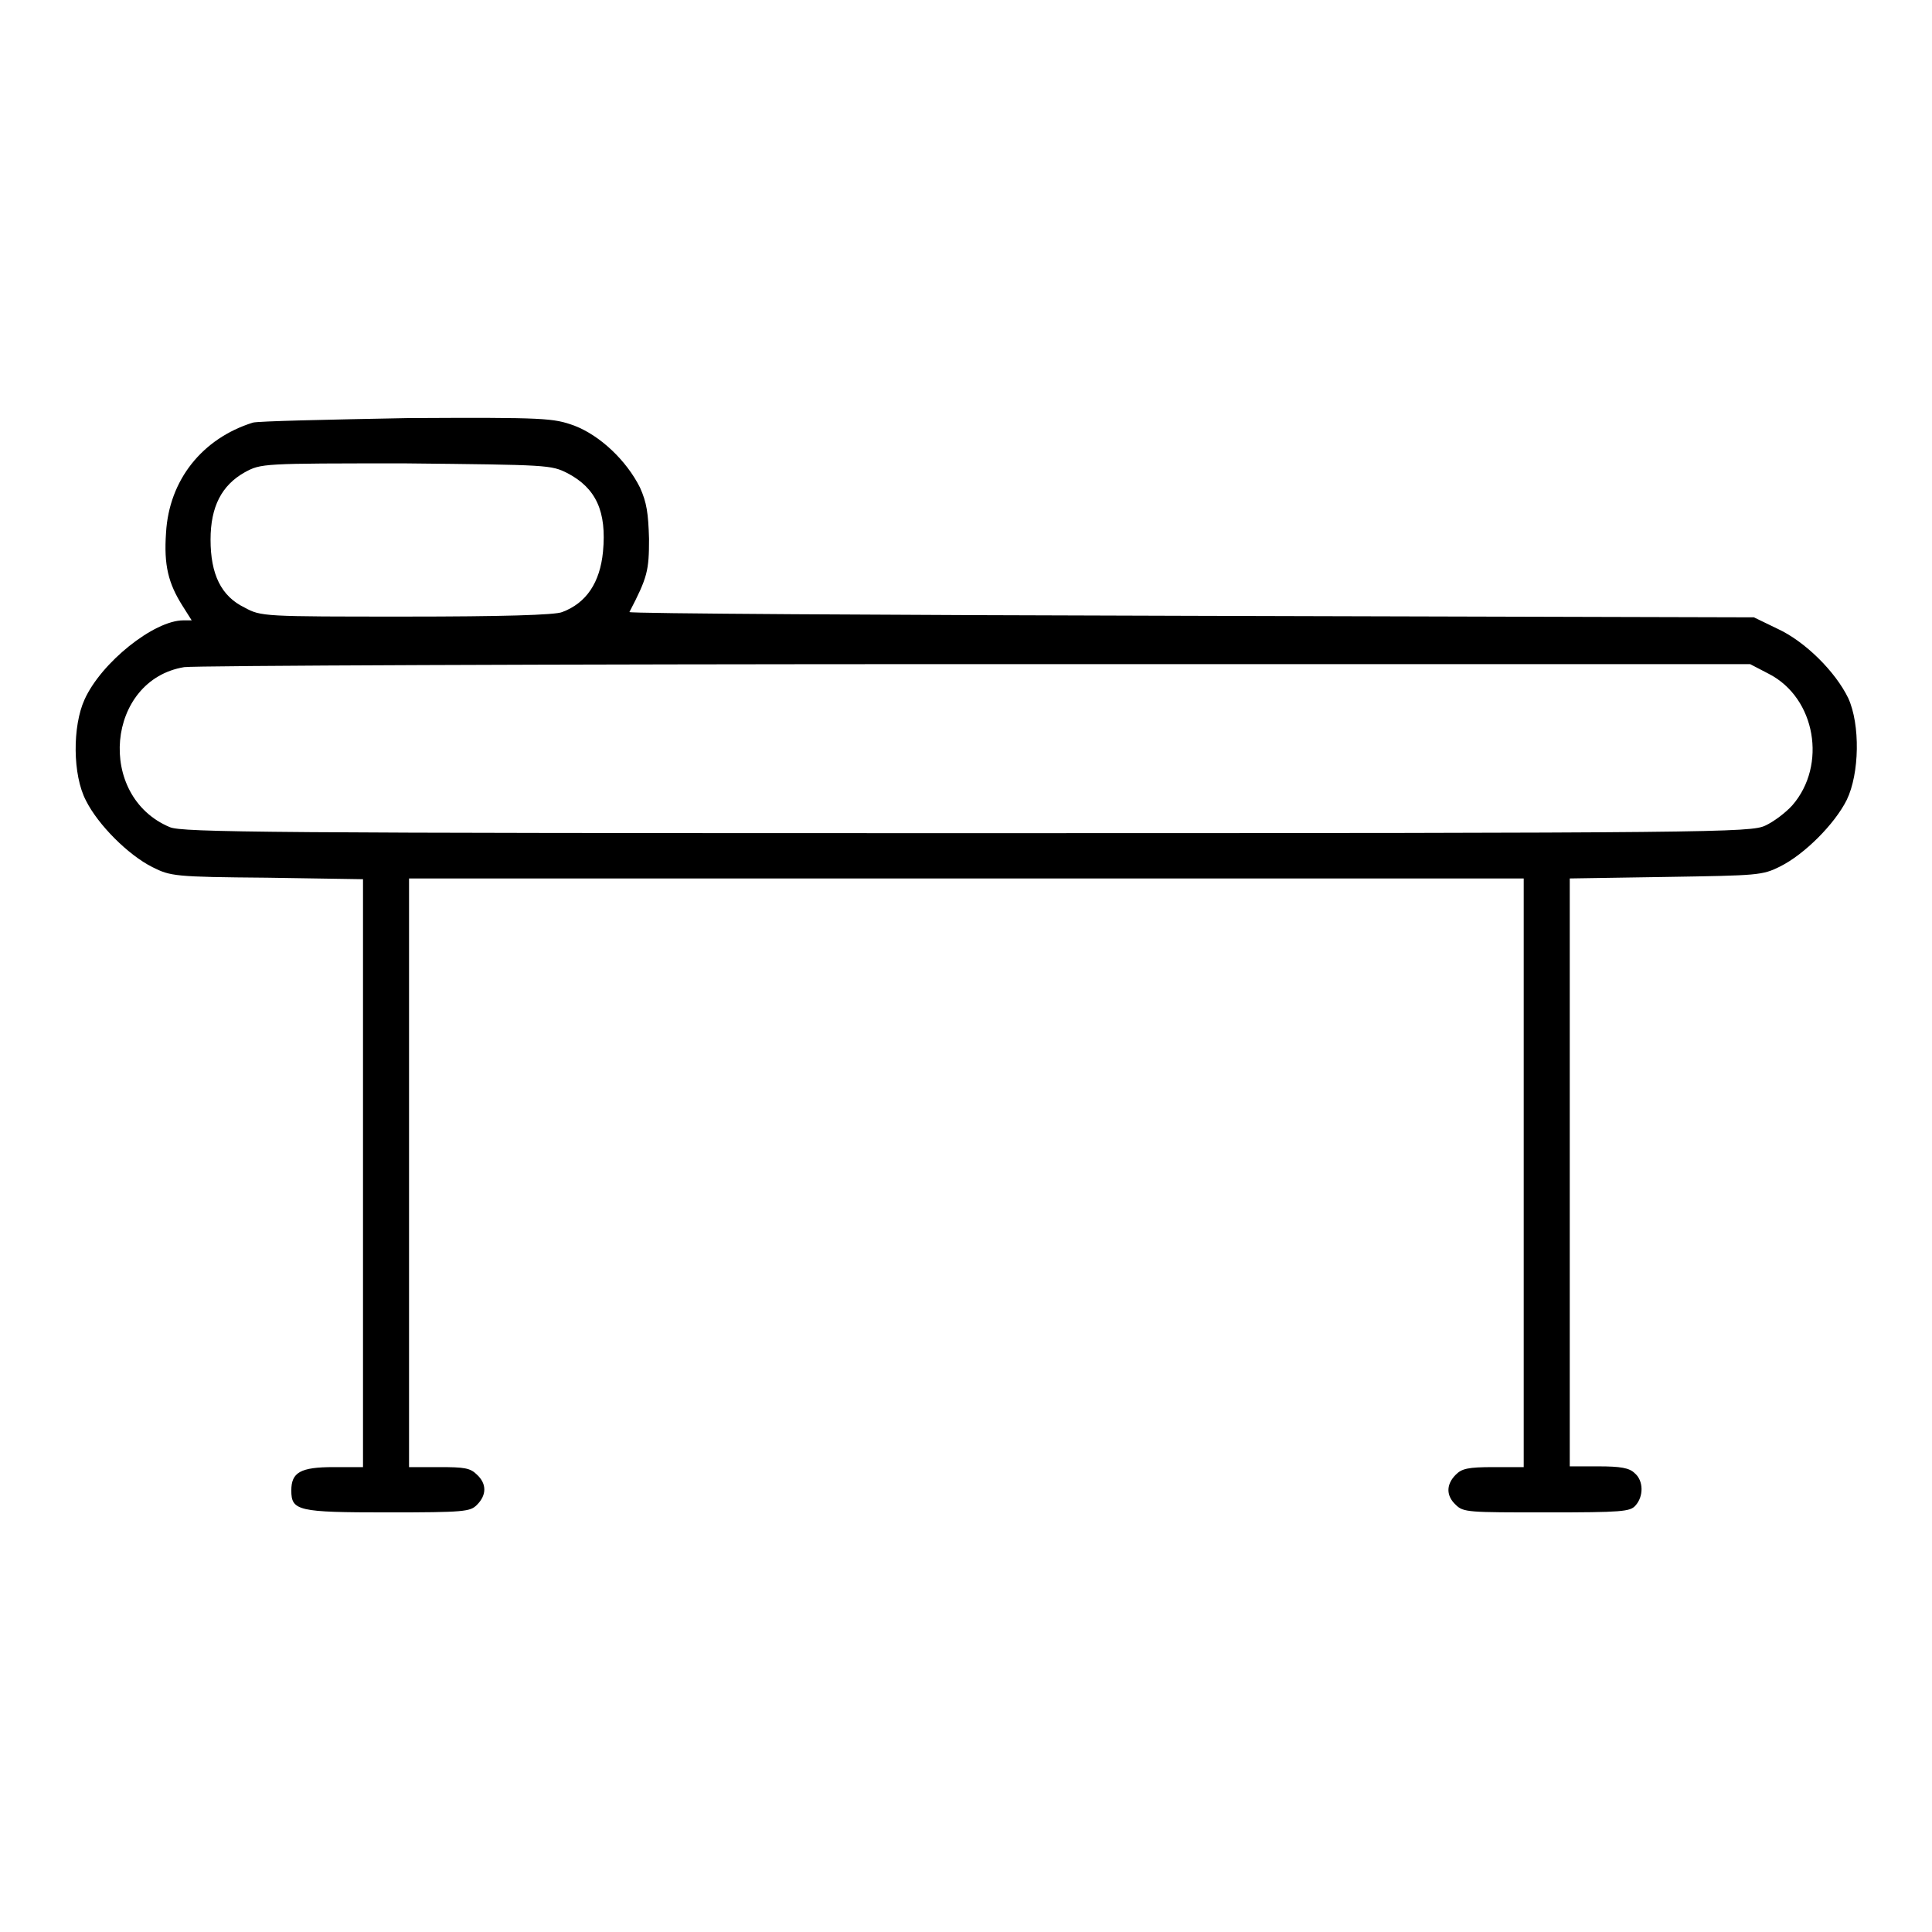
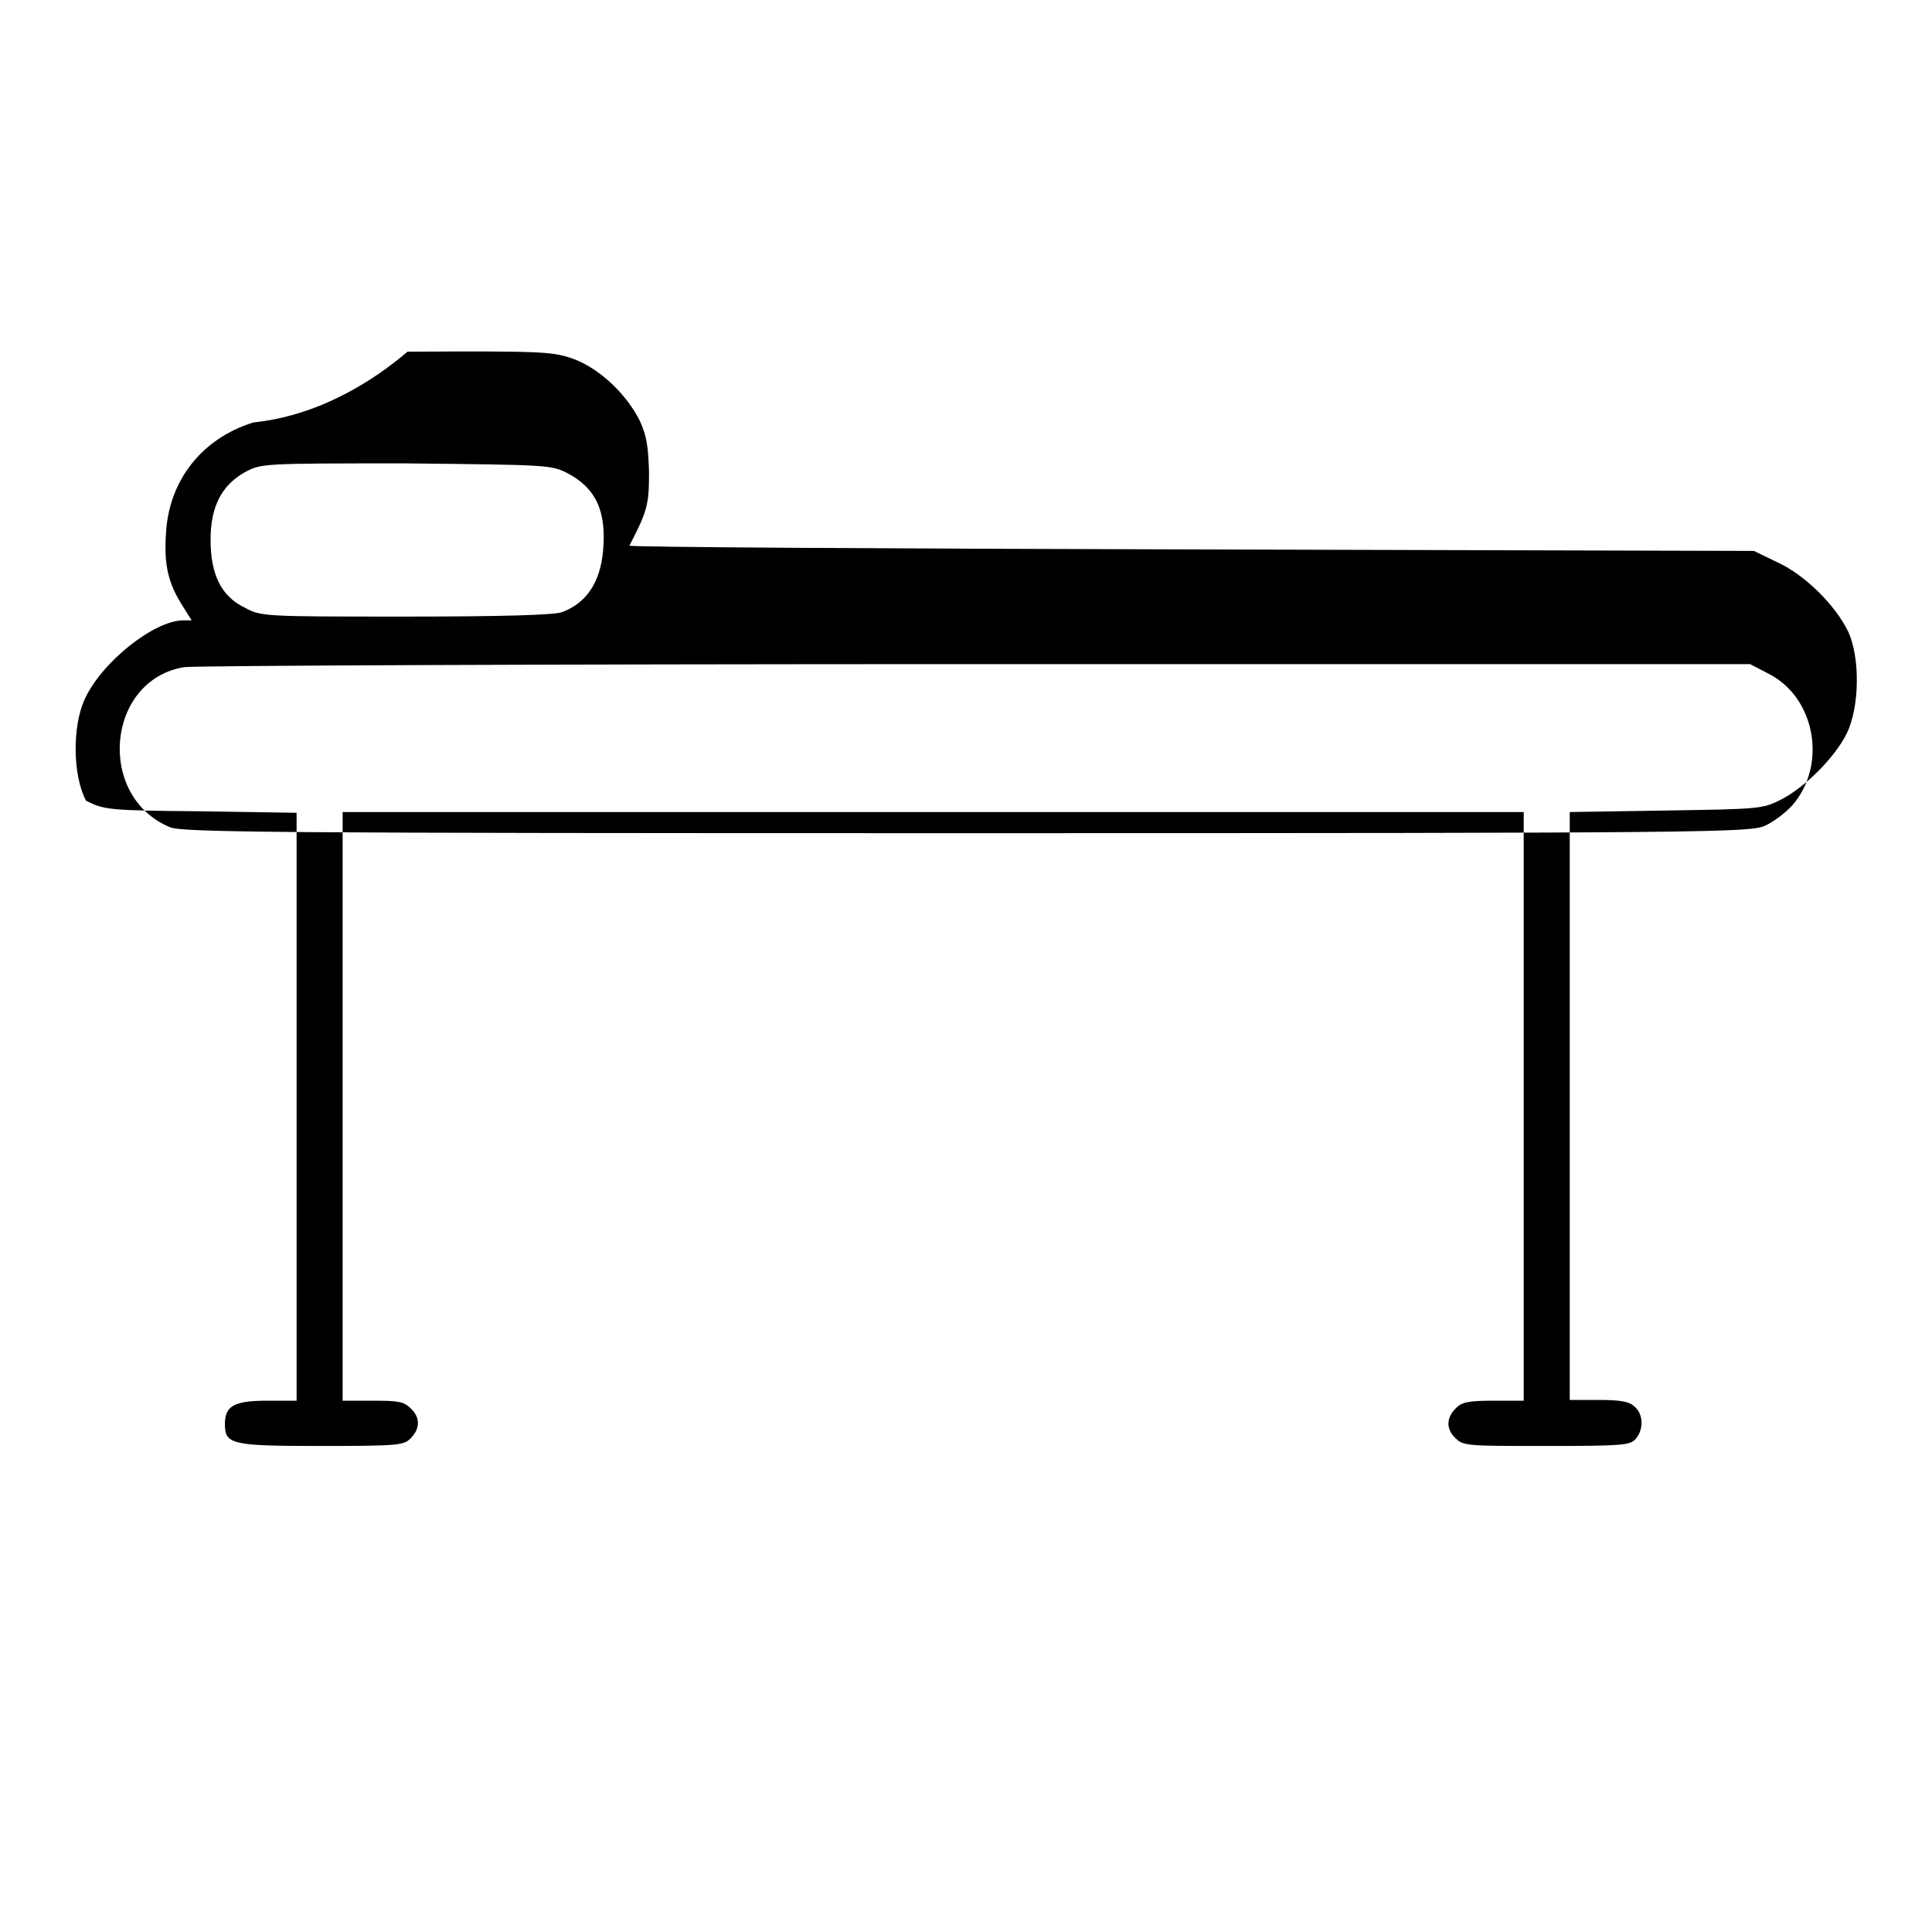
<svg xmlns="http://www.w3.org/2000/svg" version="1.1" x="0px" y="0px" viewBox="0 0 256 256" enable-background="new 0 0 256 256" xml:space="preserve">
  <g>
    <g>
      <g>
-         <path fill="#000000" d="M33.5,56c-6.7,2.1-11.1,7.6-11.5,14.6c-0.3,4.3,0.3,6.7,2.2,9.7l1.2,1.9h-1.1c-3.9,0-10.9,5.6-13.1,10.5c-1.6,3.5-1.6,10,0.2,13.4c1.6,3.2,5.6,7.2,8.8,8.8c2.4,1.2,2.9,1.3,15.2,1.4l12.7,0.2v38.9v39h-3.9c-4.4,0-5.6,0.7-5.6,3.1c0,2.7,0.9,2.9,12.7,2.9c10.3,0,11-0.1,11.9-1c1.3-1.3,1.3-2.8,0-4c-0.9-0.9-1.7-1-5-1h-4v-39v-39H128h73.9v39v39h-4c-3.4,0-4.2,0.2-5,1c-1.3,1.3-1.3,2.8,0,4c1,1,1.7,1,12,1c10,0,11.1-0.1,11.8-0.9c1.1-1.2,1.1-3.3-0.1-4.3c-0.7-0.7-1.9-0.9-4.8-0.9H208v-38.9v-39l12.7-0.2c12.3-0.2,12.8-0.2,15.2-1.4c3.2-1.6,7.2-5.6,8.8-8.8c1.7-3.5,1.8-10,0.2-13.5c-1.7-3.5-5.7-7.5-9.4-9.2l-3.1-1.5l-74.6-0.2c-41-0.1-74.5-0.3-74.4-0.5c2.4-4.6,2.6-5.5,2.6-9.7c-0.1-3.4-0.3-4.8-1.2-6.8c-1.8-3.6-5.3-6.9-8.7-8.2c-2.8-1-3.7-1.1-22.1-1C43.4,55.6,34.2,55.8,33.5,56z M75.2,62.7c3.8,2,5.2,5.1,4.7,10.4c-0.4,4.1-2.2,6.8-5.4,8c-0.9,0.4-8.2,0.6-20.7,0.6c-18.9,0-19.2,0-21.4-1.2c-3.1-1.5-4.5-4.4-4.5-9c0-4.4,1.5-7.2,4.5-8.9c2.2-1.2,2.3-1.2,21.3-1.2C72.7,61.6,73,61.6,75.2,62.7z M234.4,89.3c6.2,3.2,7.7,12.1,3.1,17.4c-0.9,1-2.5,2.2-3.6,2.7c-1.9,0.9-6.5,1-105.8,1c-92.6,0-104-0.1-105.6-0.8c-9.8-4.1-8.4-19.5,1.9-21.2c1.2-0.2,48.4-0.4,104.9-0.4h102.6L234.4,89.3z" />
+         <path fill="#000000" d="M33.5,56c-6.7,2.1-11.1,7.6-11.5,14.6c-0.3,4.3,0.3,6.7,2.2,9.7l1.2,1.9h-1.1c-3.9,0-10.9,5.6-13.1,10.5c-1.6,3.5-1.6,10,0.2,13.4c2.4,1.2,2.9,1.3,15.2,1.4l12.7,0.2v38.9v39h-3.9c-4.4,0-5.6,0.7-5.6,3.1c0,2.7,0.9,2.9,12.7,2.9c10.3,0,11-0.1,11.9-1c1.3-1.3,1.3-2.8,0-4c-0.9-0.9-1.7-1-5-1h-4v-39v-39H128h73.9v39v39h-4c-3.4,0-4.2,0.2-5,1c-1.3,1.3-1.3,2.8,0,4c1,1,1.7,1,12,1c10,0,11.1-0.1,11.8-0.9c1.1-1.2,1.1-3.3-0.1-4.3c-0.7-0.7-1.9-0.9-4.8-0.9H208v-38.9v-39l12.7-0.2c12.3-0.2,12.8-0.2,15.2-1.4c3.2-1.6,7.2-5.6,8.8-8.8c1.7-3.5,1.8-10,0.2-13.5c-1.7-3.5-5.7-7.5-9.4-9.2l-3.1-1.5l-74.6-0.2c-41-0.1-74.5-0.3-74.4-0.5c2.4-4.6,2.6-5.5,2.6-9.7c-0.1-3.4-0.3-4.8-1.2-6.8c-1.8-3.6-5.3-6.9-8.7-8.2c-2.8-1-3.7-1.1-22.1-1C43.4,55.6,34.2,55.8,33.5,56z M75.2,62.7c3.8,2,5.2,5.1,4.7,10.4c-0.4,4.1-2.2,6.8-5.4,8c-0.9,0.4-8.2,0.6-20.7,0.6c-18.9,0-19.2,0-21.4-1.2c-3.1-1.5-4.5-4.4-4.5-9c0-4.4,1.5-7.2,4.5-8.9c2.2-1.2,2.3-1.2,21.3-1.2C72.7,61.6,73,61.6,75.2,62.7z M234.4,89.3c6.2,3.2,7.7,12.1,3.1,17.4c-0.9,1-2.5,2.2-3.6,2.7c-1.9,0.9-6.5,1-105.8,1c-92.6,0-104-0.1-105.6-0.8c-9.8-4.1-8.4-19.5,1.9-21.2c1.2-0.2,48.4-0.4,104.9-0.4h102.6L234.4,89.3z" />
      </g>
    </g>
  </g>
</svg>